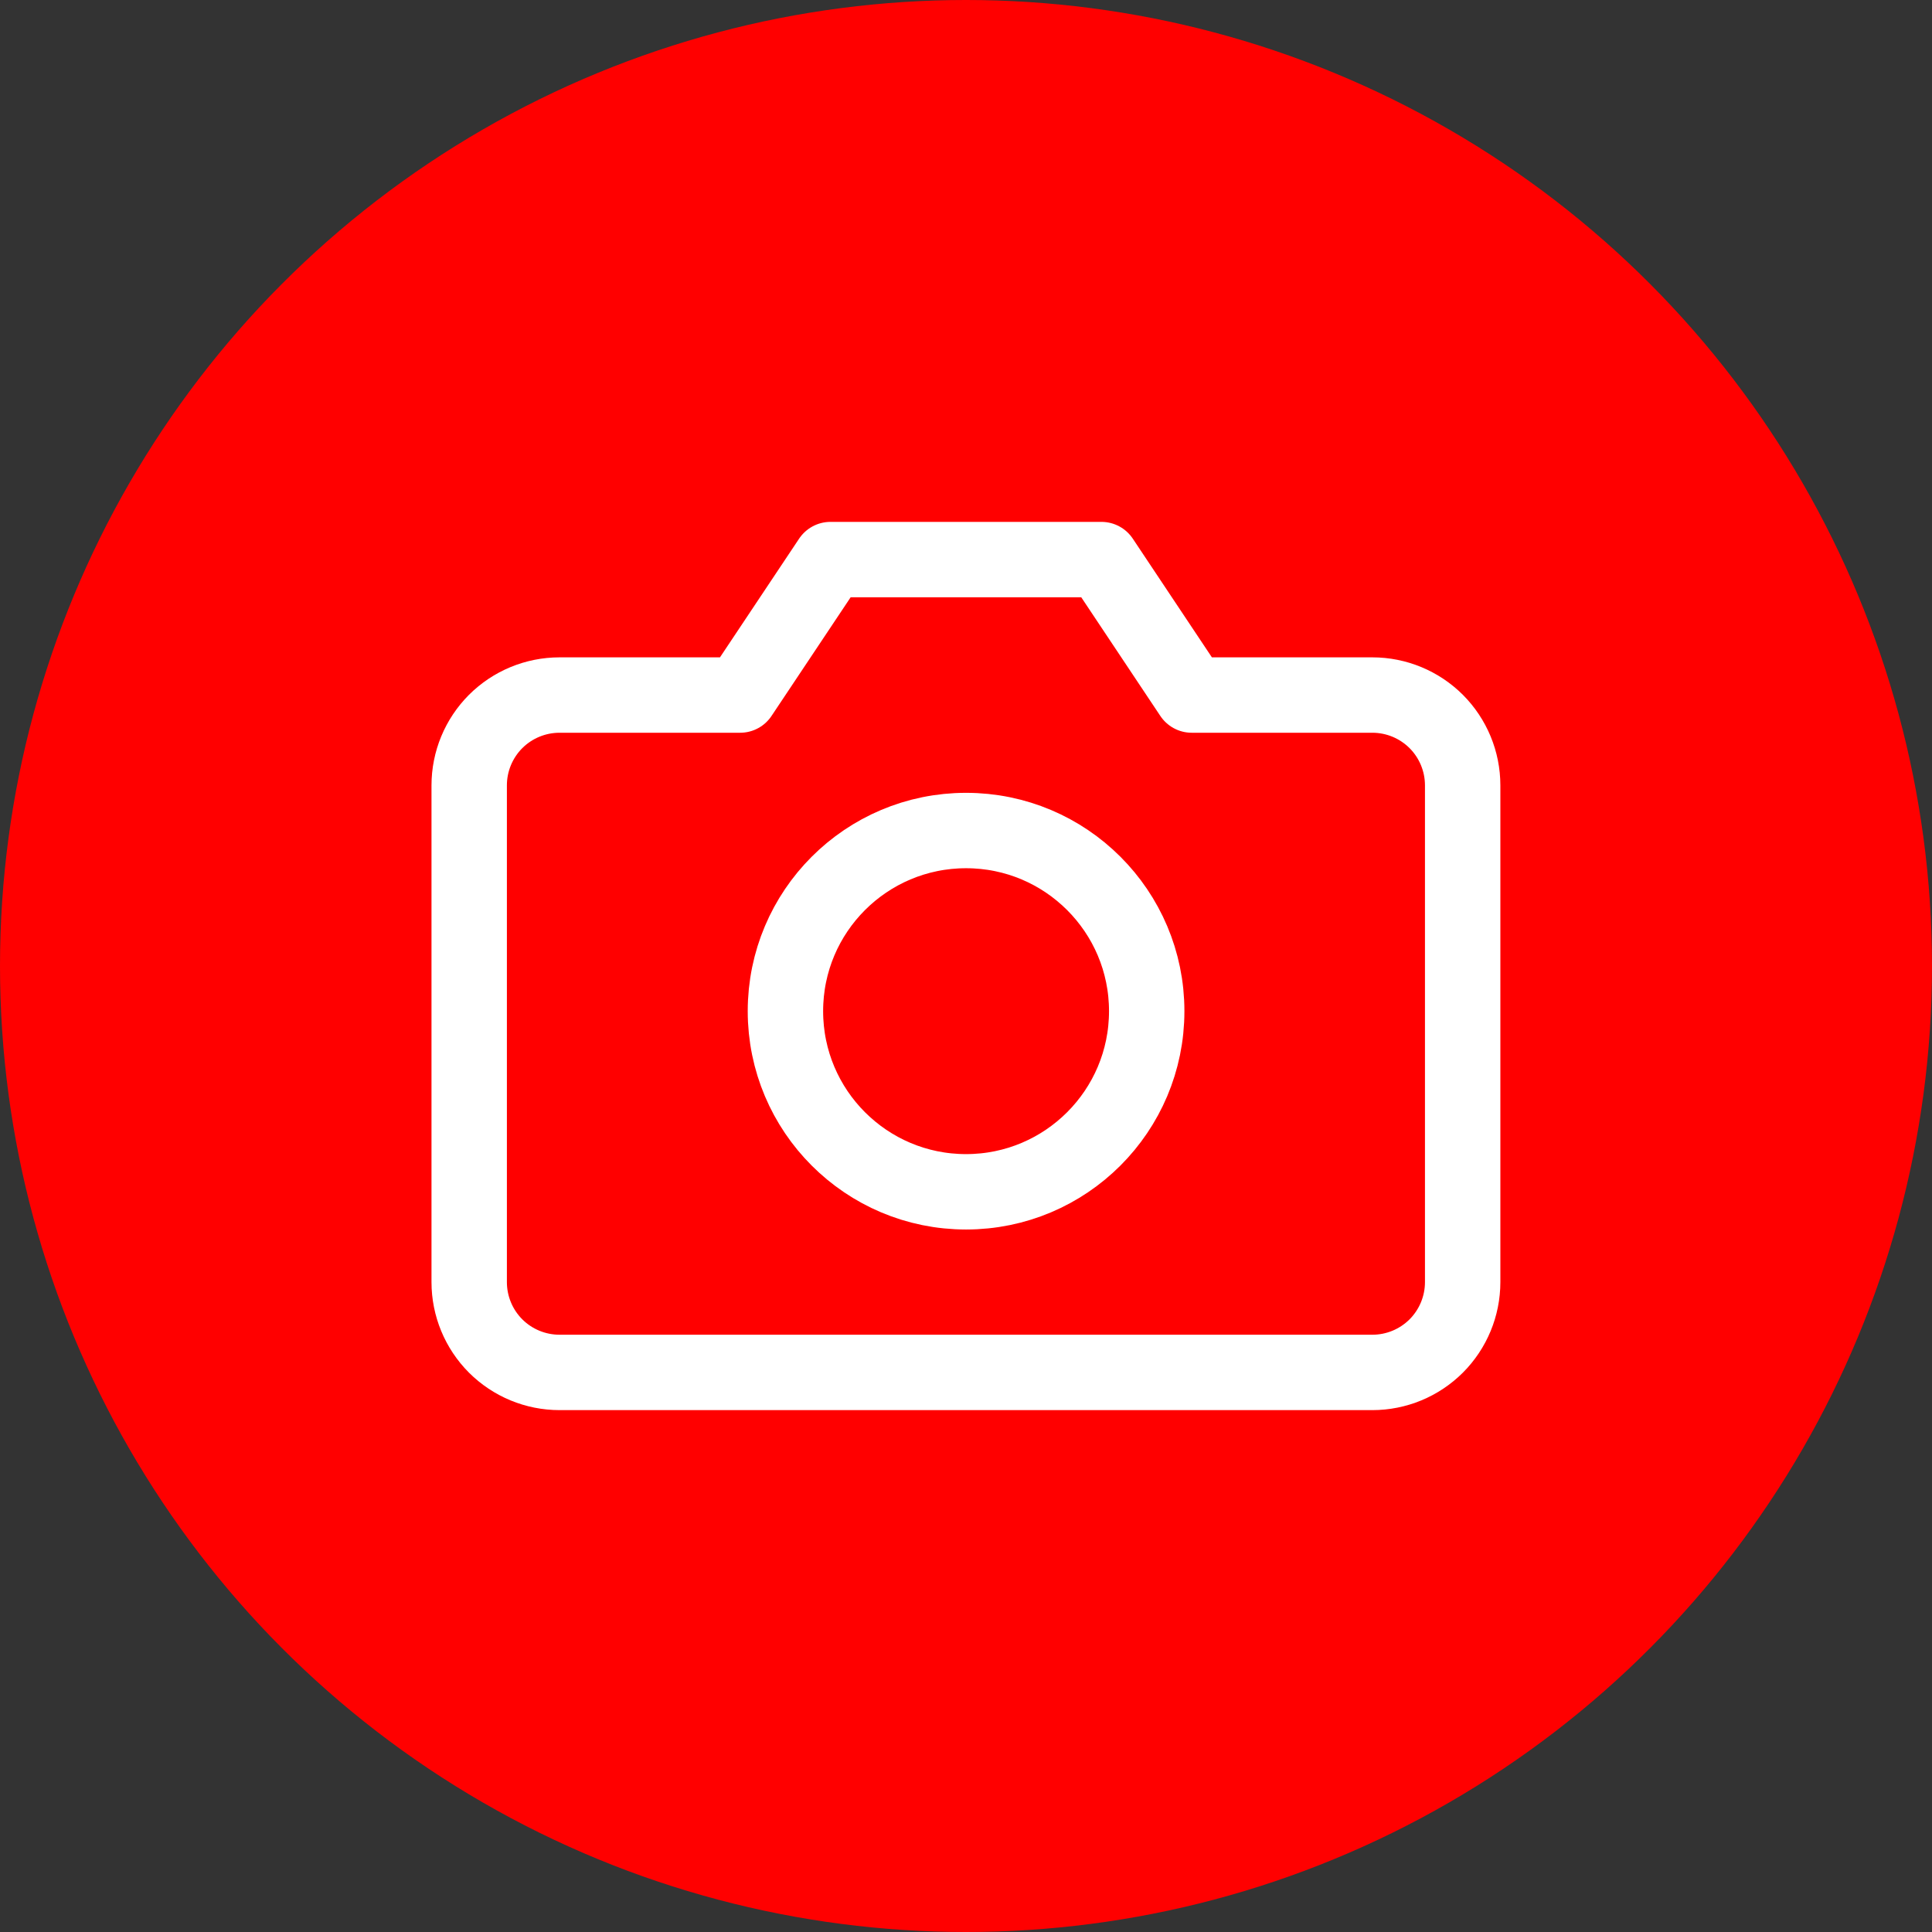
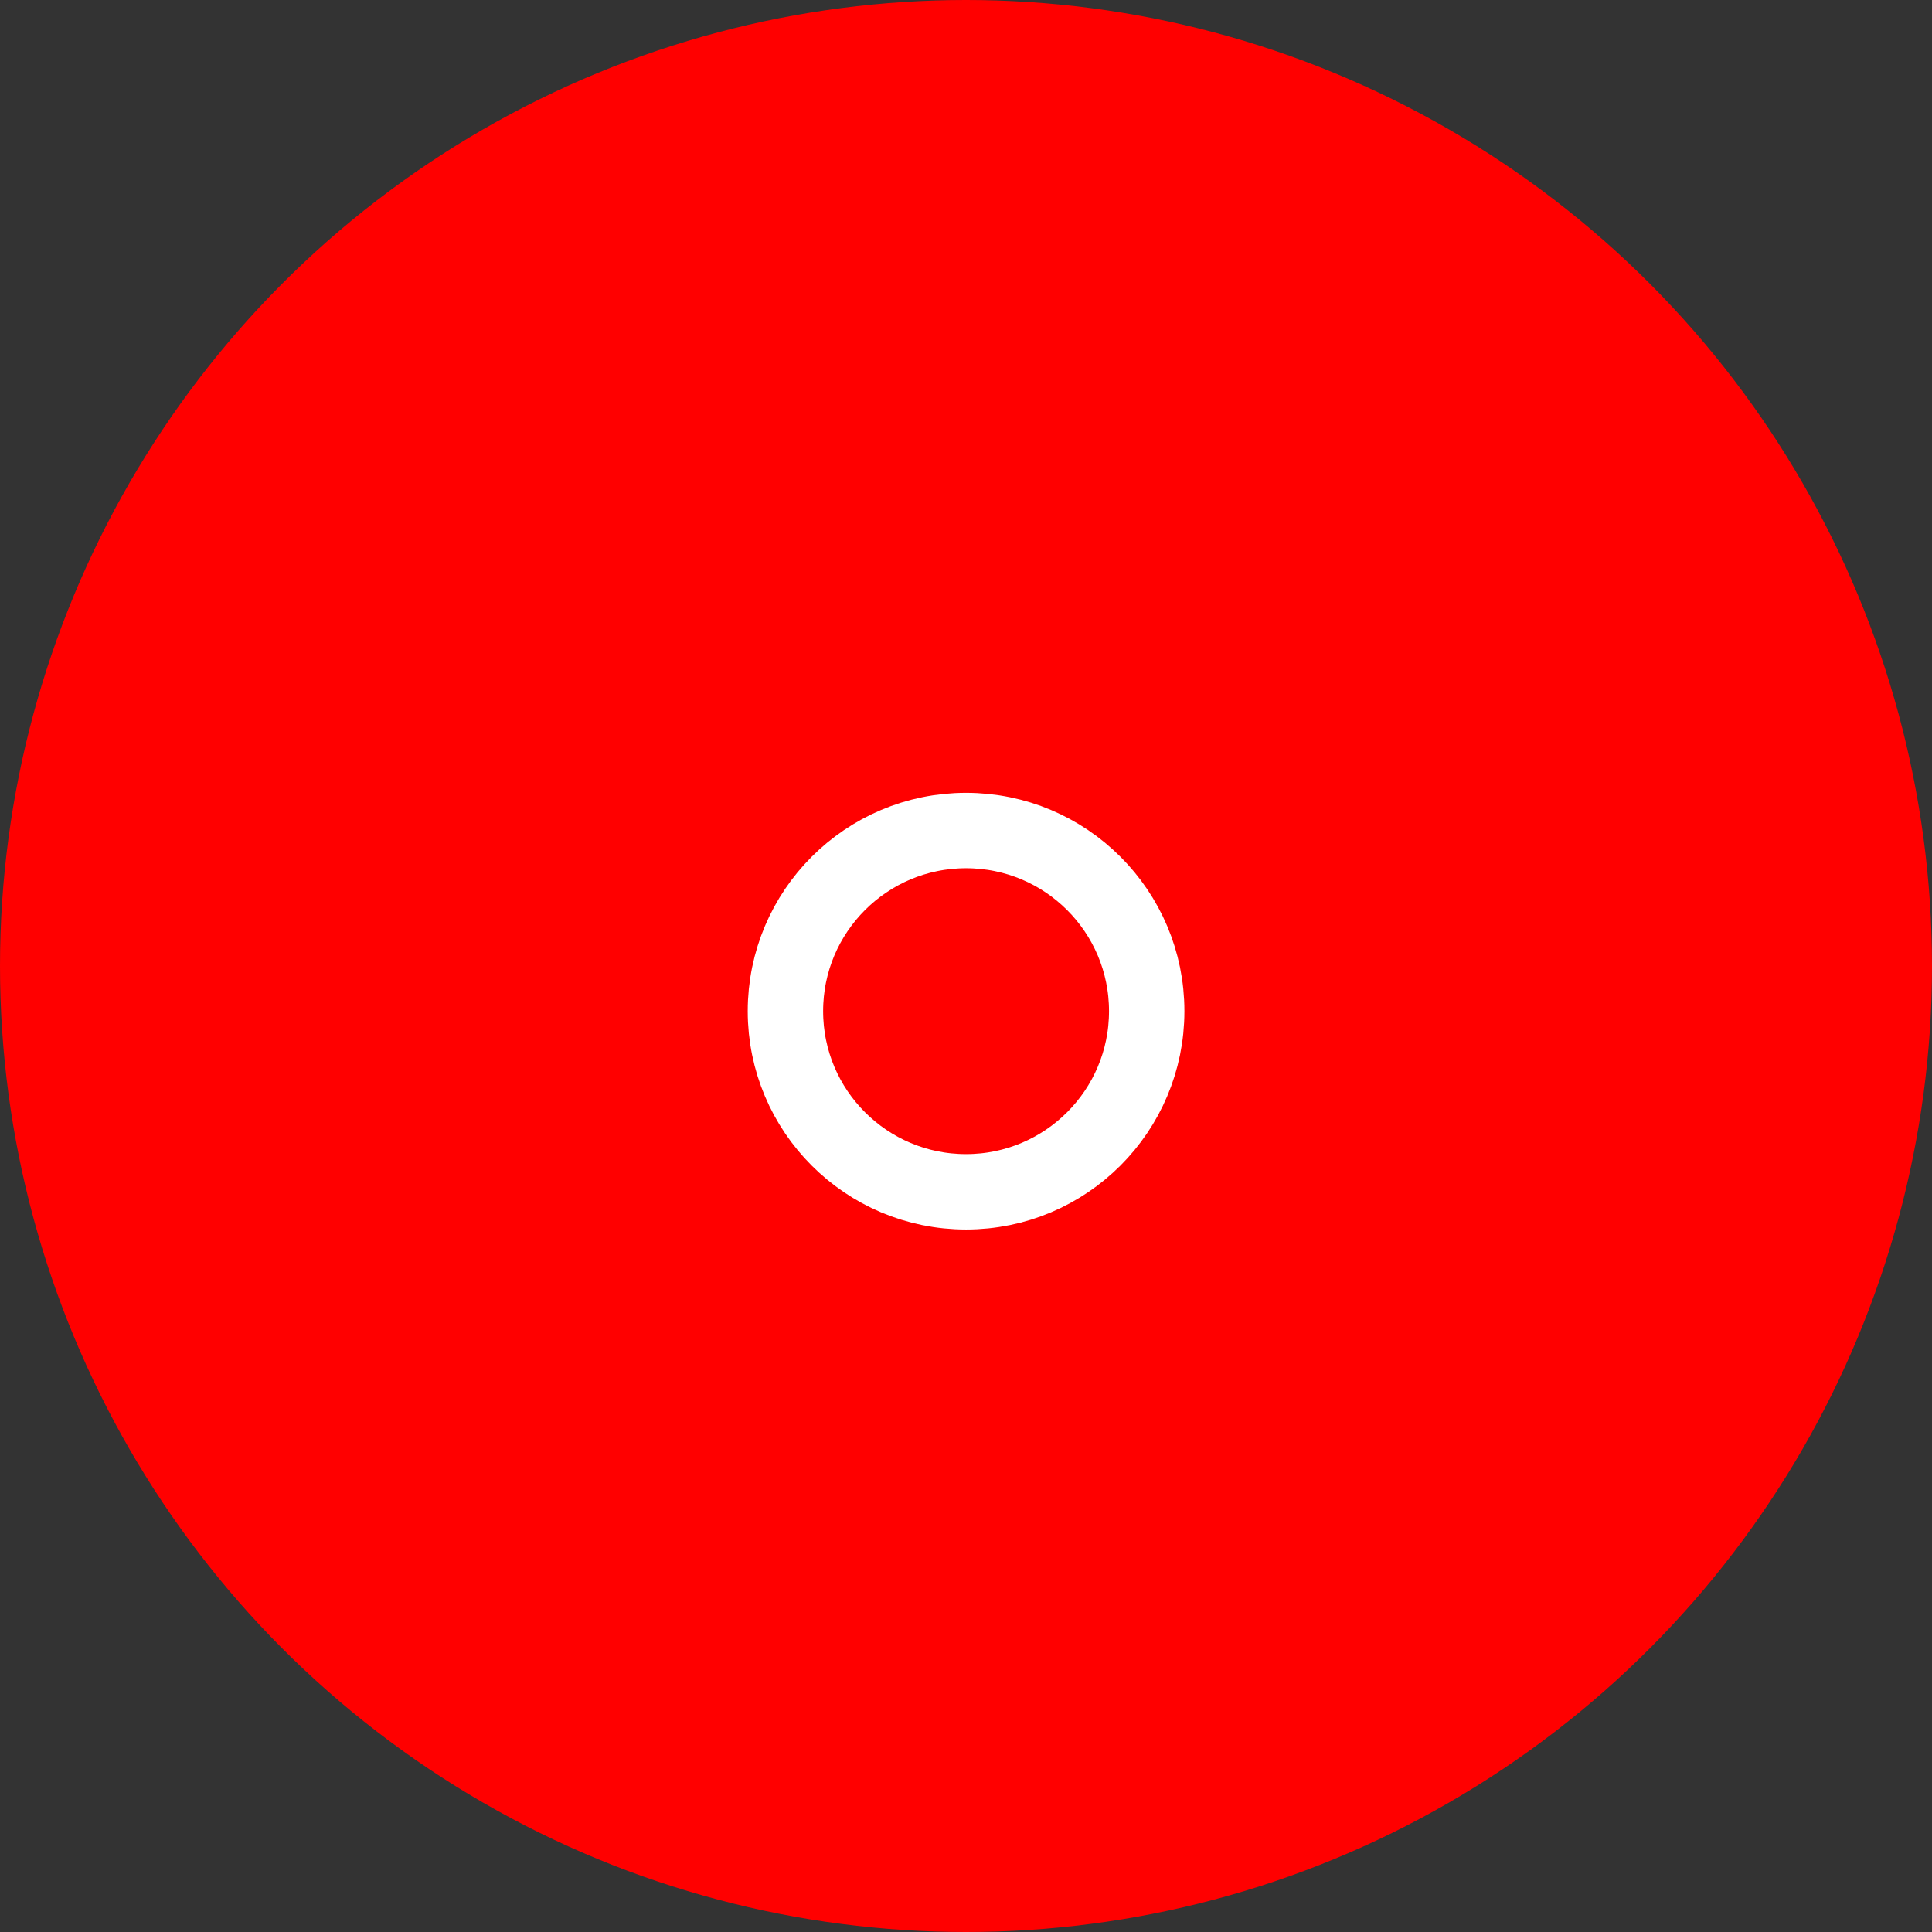
<svg xmlns="http://www.w3.org/2000/svg" width="41" height="41" viewBox="0 0 41 41" fill="none">
  <rect x="0" y="0" width="41" height="41" fill="#333333" stroke="none" />
  <circle cx="20.5" cy="20.5" r="20.5" fill="#FF0000" />
-   <path d="M31.04 27.208C31.04 27.717 30.838 28.204 30.479 28.564C30.119 28.923 29.632 29.125 29.124 29.125H11.874C11.365 29.125 10.878 28.923 10.518 28.564C10.159 28.204 9.957 27.717 9.957 27.208V16.667C9.957 16.158 10.159 15.671 10.518 15.311C10.878 14.952 11.365 14.75 11.874 14.75H15.707L17.624 11.875H23.374L25.29 14.75H29.124C29.632 14.75 30.119 14.952 30.479 15.311C30.838 15.671 31.04 16.158 31.04 16.667V27.208Z" stroke="white" stroke-width="1.6" stroke-linecap="round" stroke-linejoin="round" />
  <path d="M20.501 25.292C22.618 25.292 24.335 23.575 24.335 21.458C24.335 19.341 22.618 17.625 20.501 17.625C18.384 17.625 16.668 19.341 16.668 21.458C16.668 23.575 18.384 25.292 20.501 25.292Z" stroke="white" stroke-width="1.6" stroke-linecap="round" stroke-linejoin="round" />
</svg>